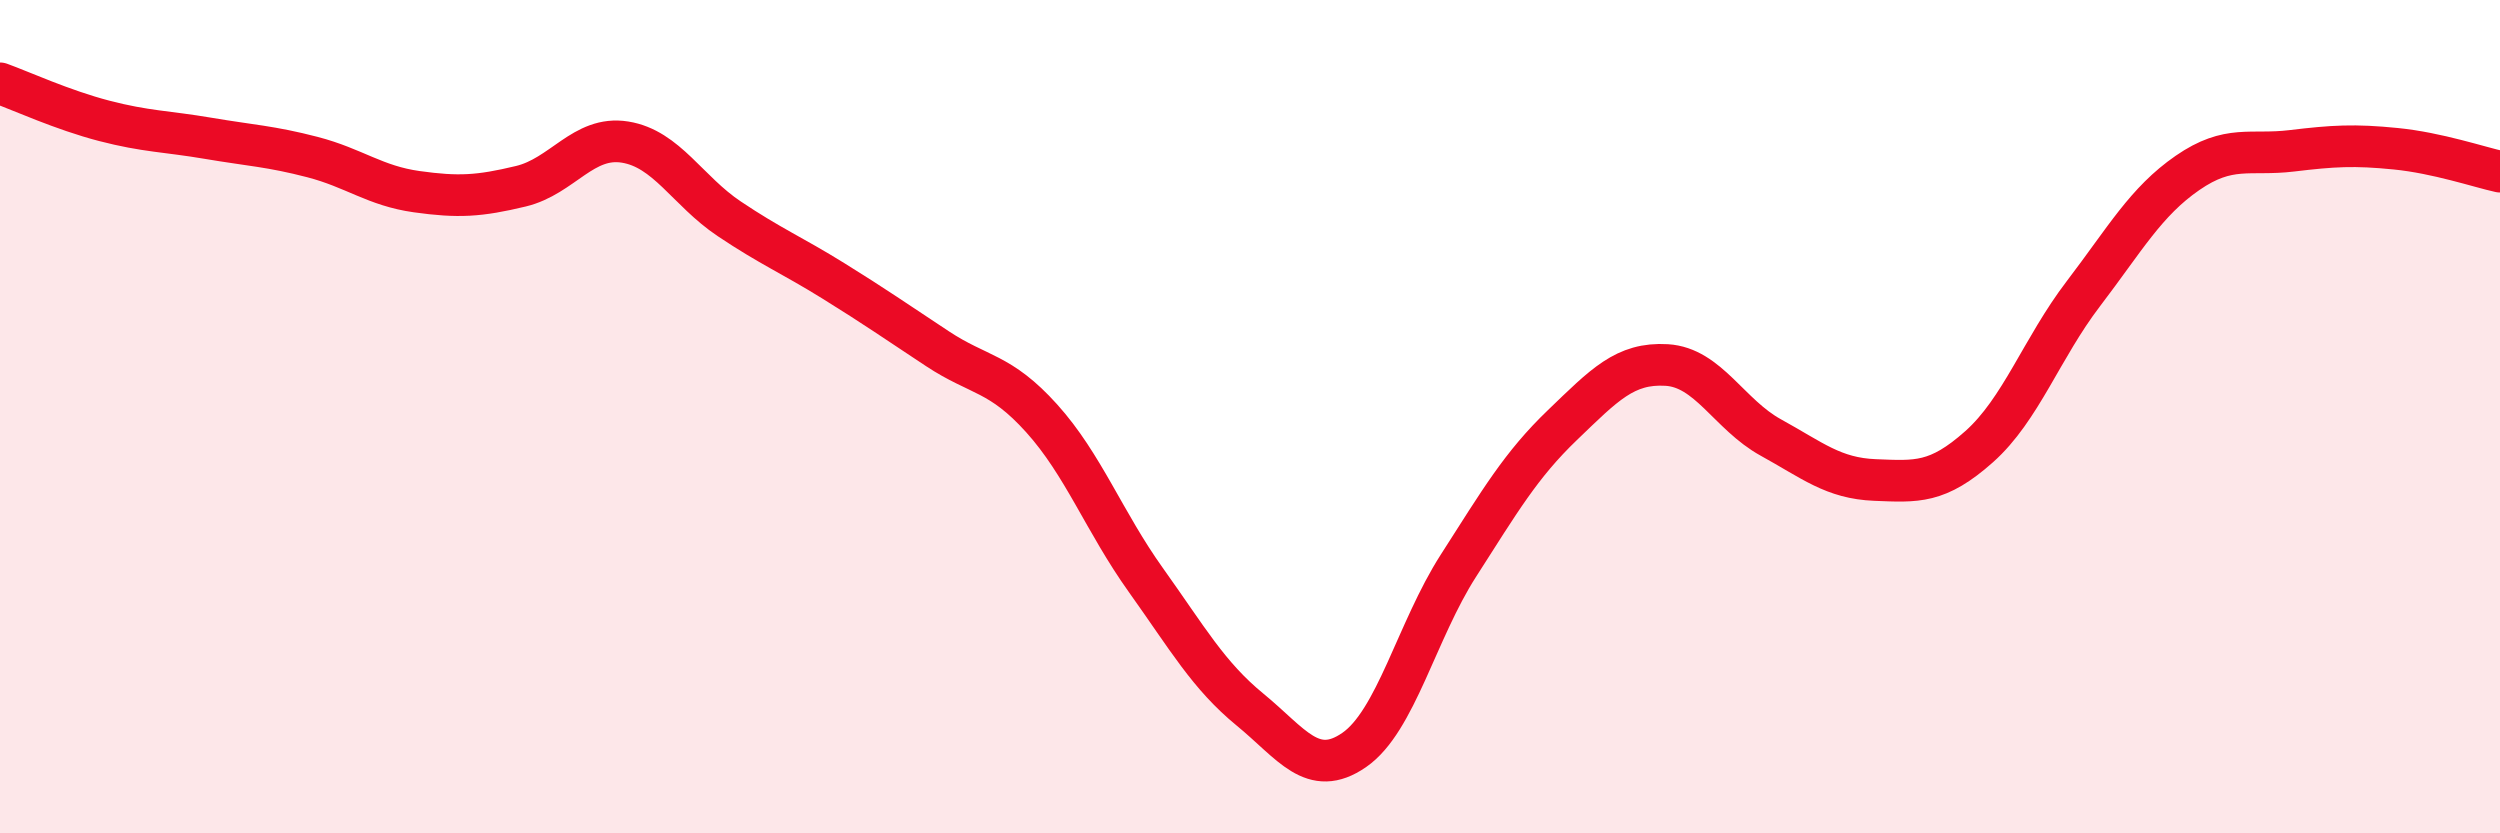
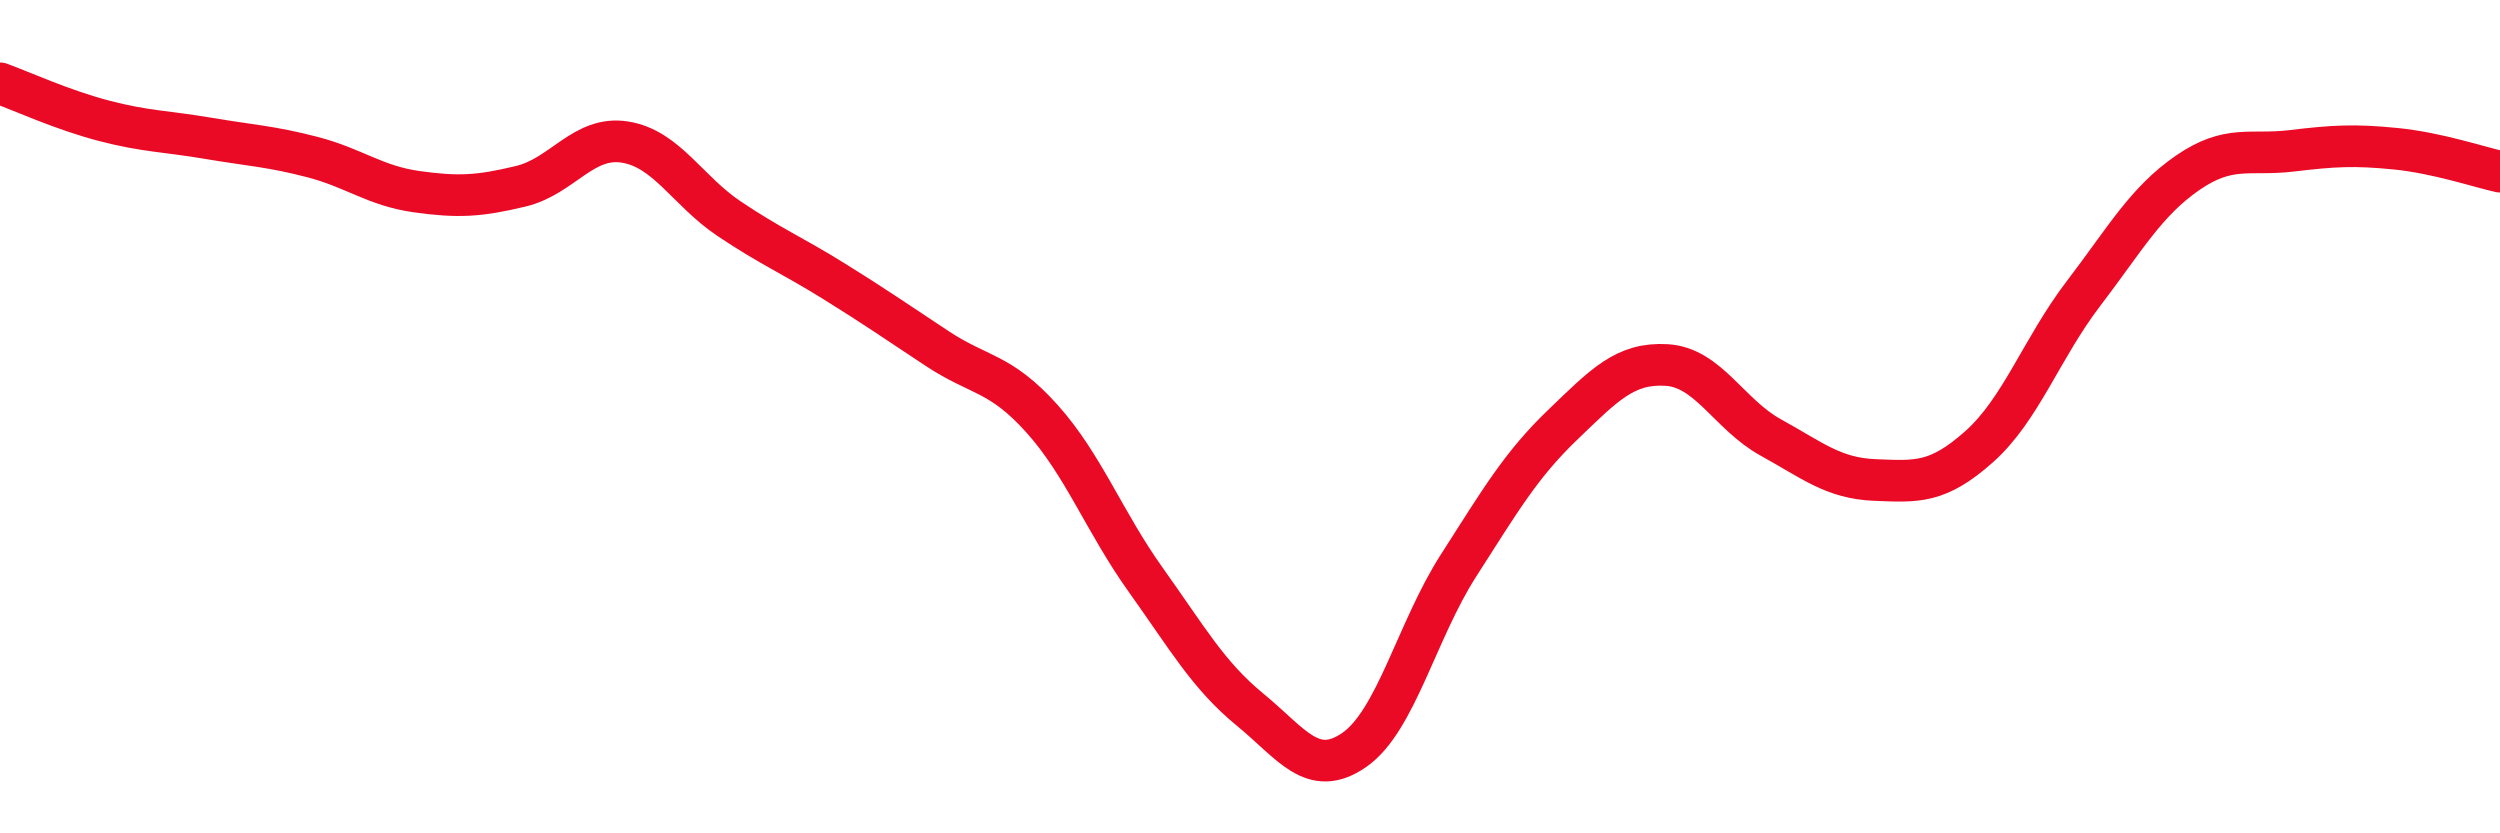
<svg xmlns="http://www.w3.org/2000/svg" width="60" height="20" viewBox="0 0 60 20">
-   <path d="M 0,2 C 0.5,2.18 1.5,2.64 2.5,2.9 C 3.5,3.16 4,3.15 5,3.32 C 6,3.49 6.5,3.51 7.5,3.77 C 8.5,4.03 9,4.46 10,4.6 C 11,4.74 11.5,4.71 12.5,4.47 C 13.5,4.23 14,3.25 15,3.41 C 16,3.57 16.5,4.58 17.5,5.25 C 18.5,5.92 19,6.12 20,6.74 C 21,7.36 21.5,7.71 22.5,8.37 C 23.5,9.03 24,8.93 25,10.04 C 26,11.15 26.5,12.52 27.5,13.92 C 28.5,15.32 29,16.21 30,17.03 C 31,17.85 31.5,18.69 32.5,18 C 33.5,17.31 34,15.14 35,13.58 C 36,12.02 36.5,11.16 37.5,10.2 C 38.5,9.24 39,8.7 40,8.76 C 41,8.82 41.5,9.95 42.5,10.5 C 43.5,11.05 44,11.48 45,11.52 C 46,11.56 46.5,11.61 47.5,10.72 C 48.5,9.83 49,8.36 50,7.05 C 51,5.74 51.5,4.84 52.5,4.15 C 53.5,3.46 54,3.74 55,3.62 C 56,3.5 56.5,3.47 57.5,3.57 C 58.5,3.67 59.5,4.01 60,4.12L60 20L0 20Z" fill="#EB0A25" opacity="0.1" stroke-linecap="round" stroke-linejoin="round" />
  <path d="M 0,2 C 0.5,2.18 1.5,2.64 2.5,2.9 C 3.5,3.16 4,3.15 5,3.32 C 6,3.49 6.5,3.51 7.5,3.77 C 8.5,4.03 9,4.46 10,4.6 C 11,4.74 11.5,4.71 12.5,4.47 C 13.5,4.23 14,3.25 15,3.41 C 16,3.57 16.5,4.58 17.5,5.25 C 18.5,5.92 19,6.12 20,6.74 C 21,7.36 21.5,7.71 22.5,8.37 C 23.5,9.03 24,8.93 25,10.04 C 26,11.15 26.5,12.52 27.5,13.92 C 28.5,15.32 29,16.21 30,17.03 C 31,17.85 31.5,18.69 32.5,18 C 33.5,17.31 34,15.14 35,13.58 C 36,12.02 36.5,11.16 37.5,10.2 C 38.5,9.24 39,8.7 40,8.76 C 41,8.82 41.5,9.95 42.5,10.5 C 43.5,11.05 44,11.48 45,11.52 C 46,11.56 46.5,11.61 47.5,10.72 C 48.5,9.83 49,8.36 50,7.05 C 51,5.74 51.5,4.84 52.5,4.15 C 53.5,3.46 54,3.74 55,3.62 C 56,3.5 56.5,3.47 57.5,3.57 C 58.5,3.67 59.5,4.01 60,4.12" stroke="#EB0A25" stroke-width="1" fill="none" stroke-linecap="round" stroke-linejoin="round" />
</svg>